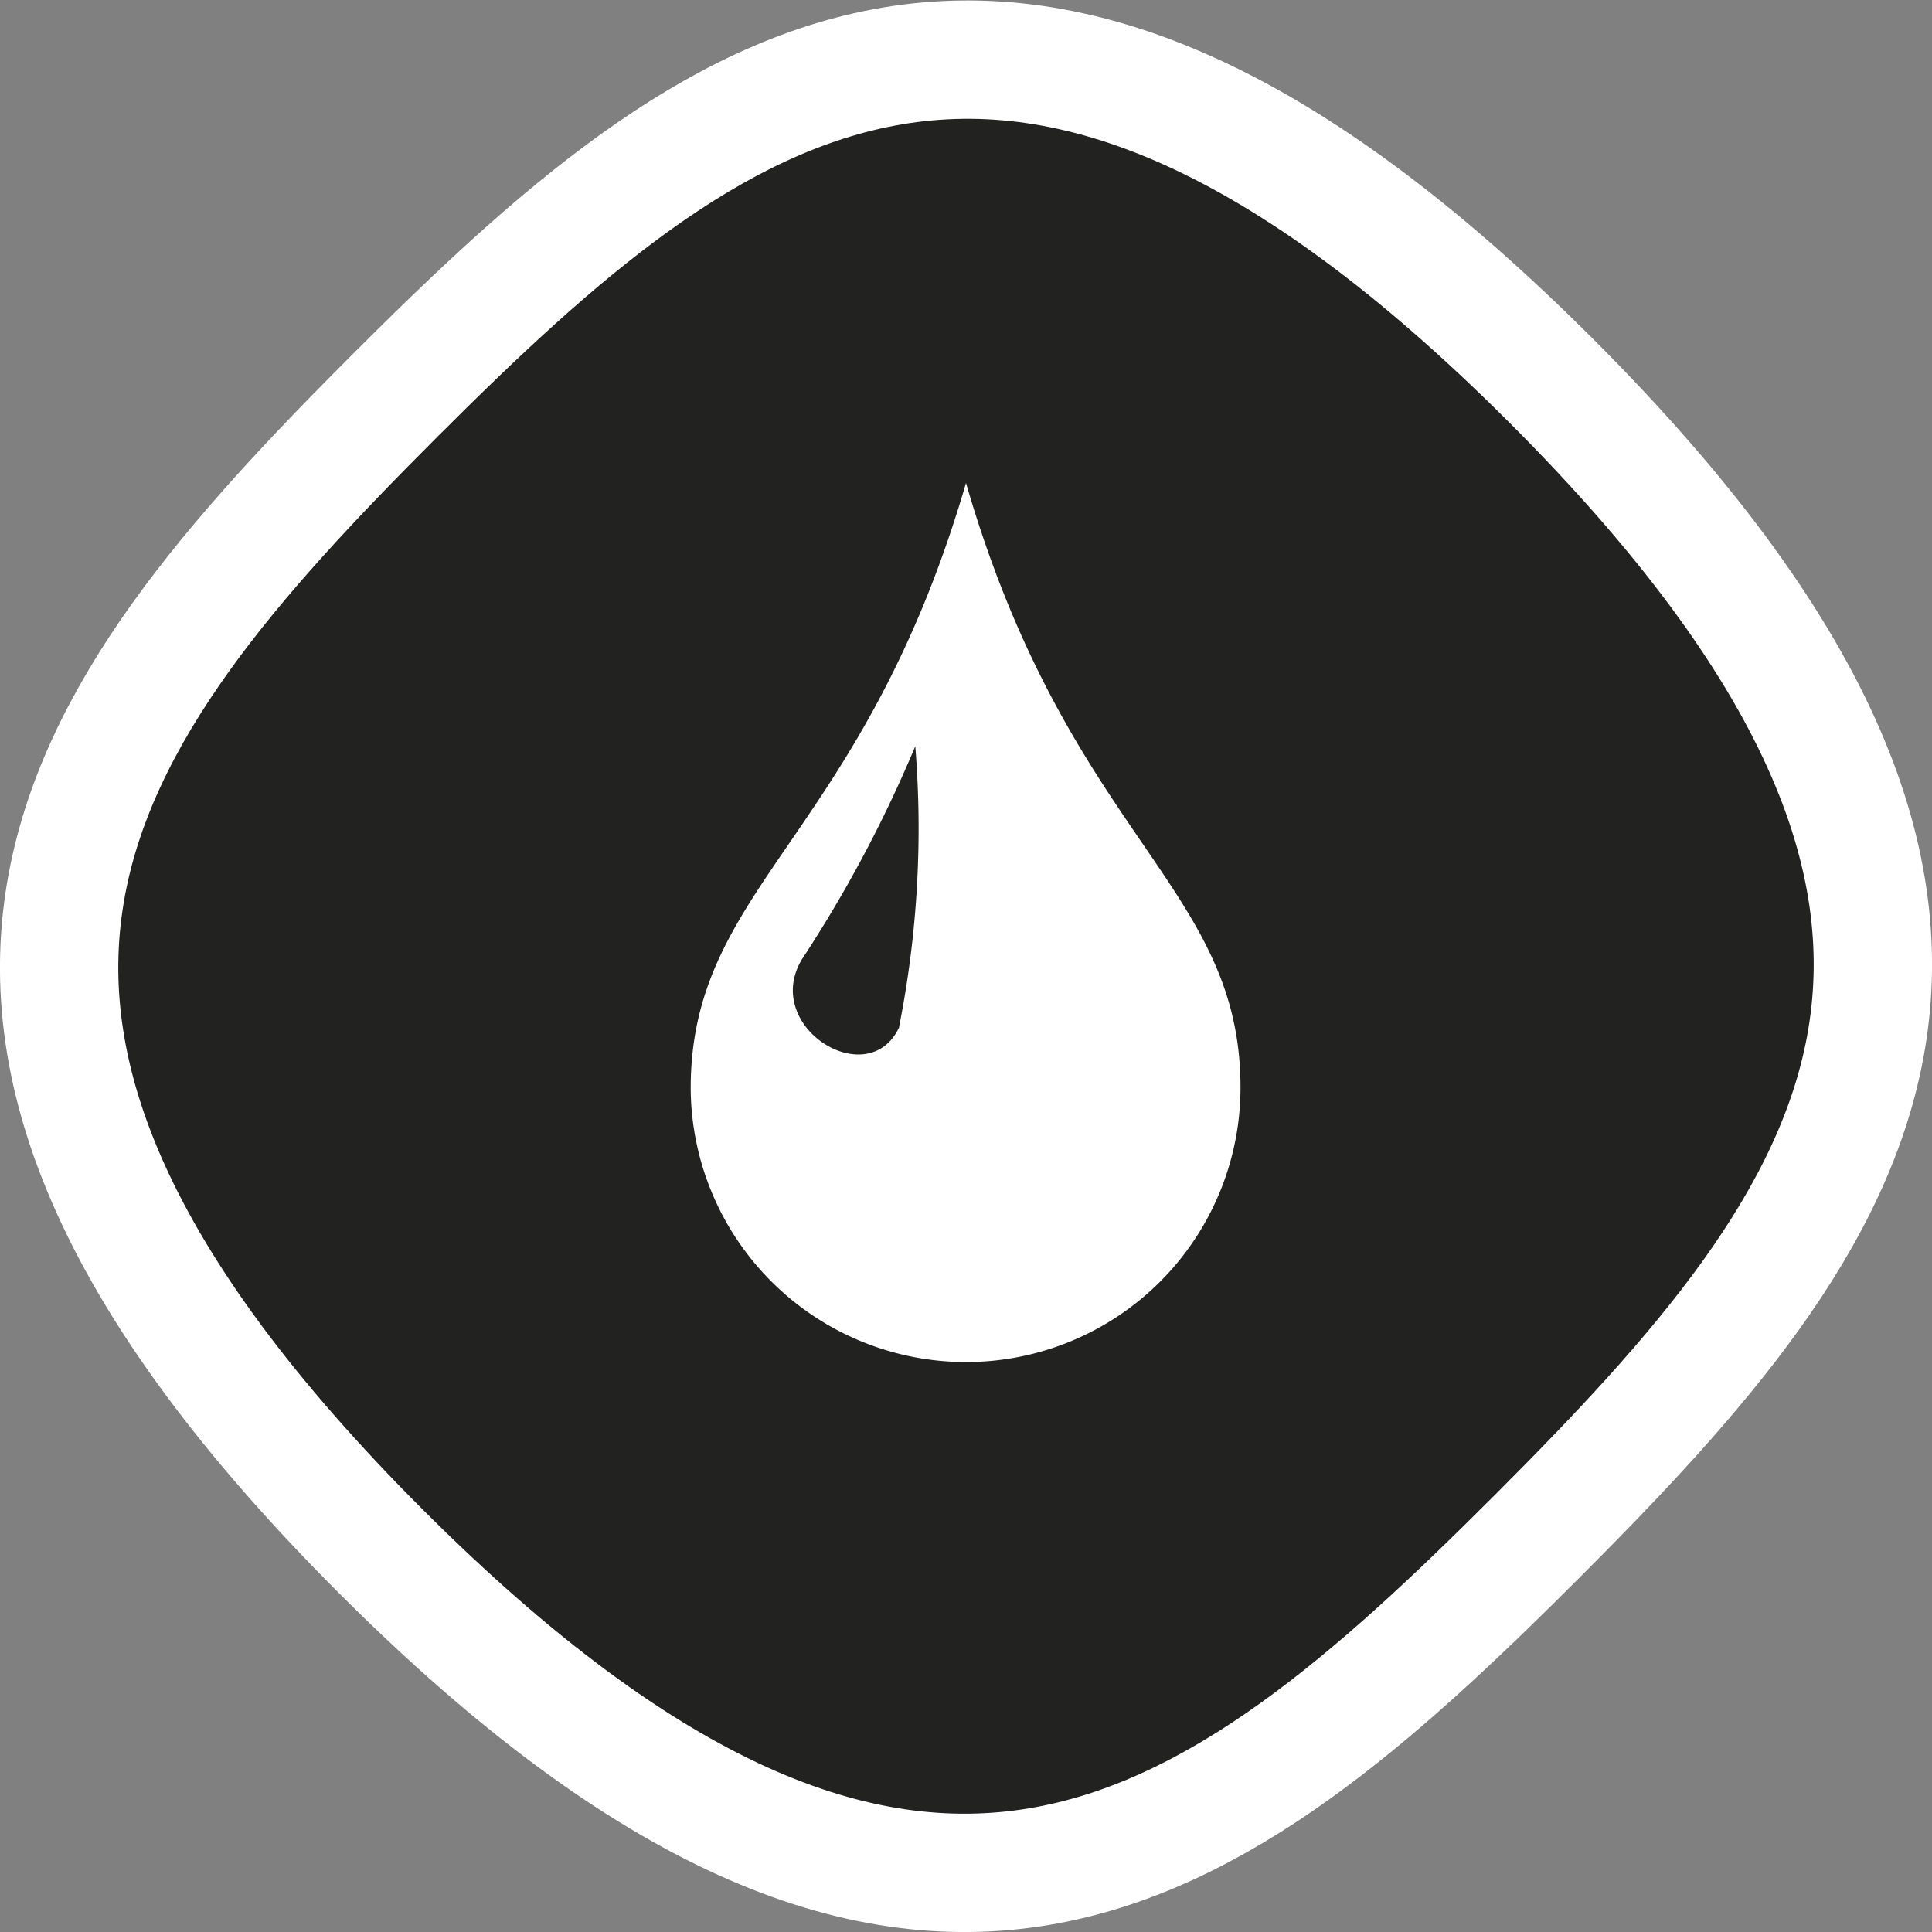
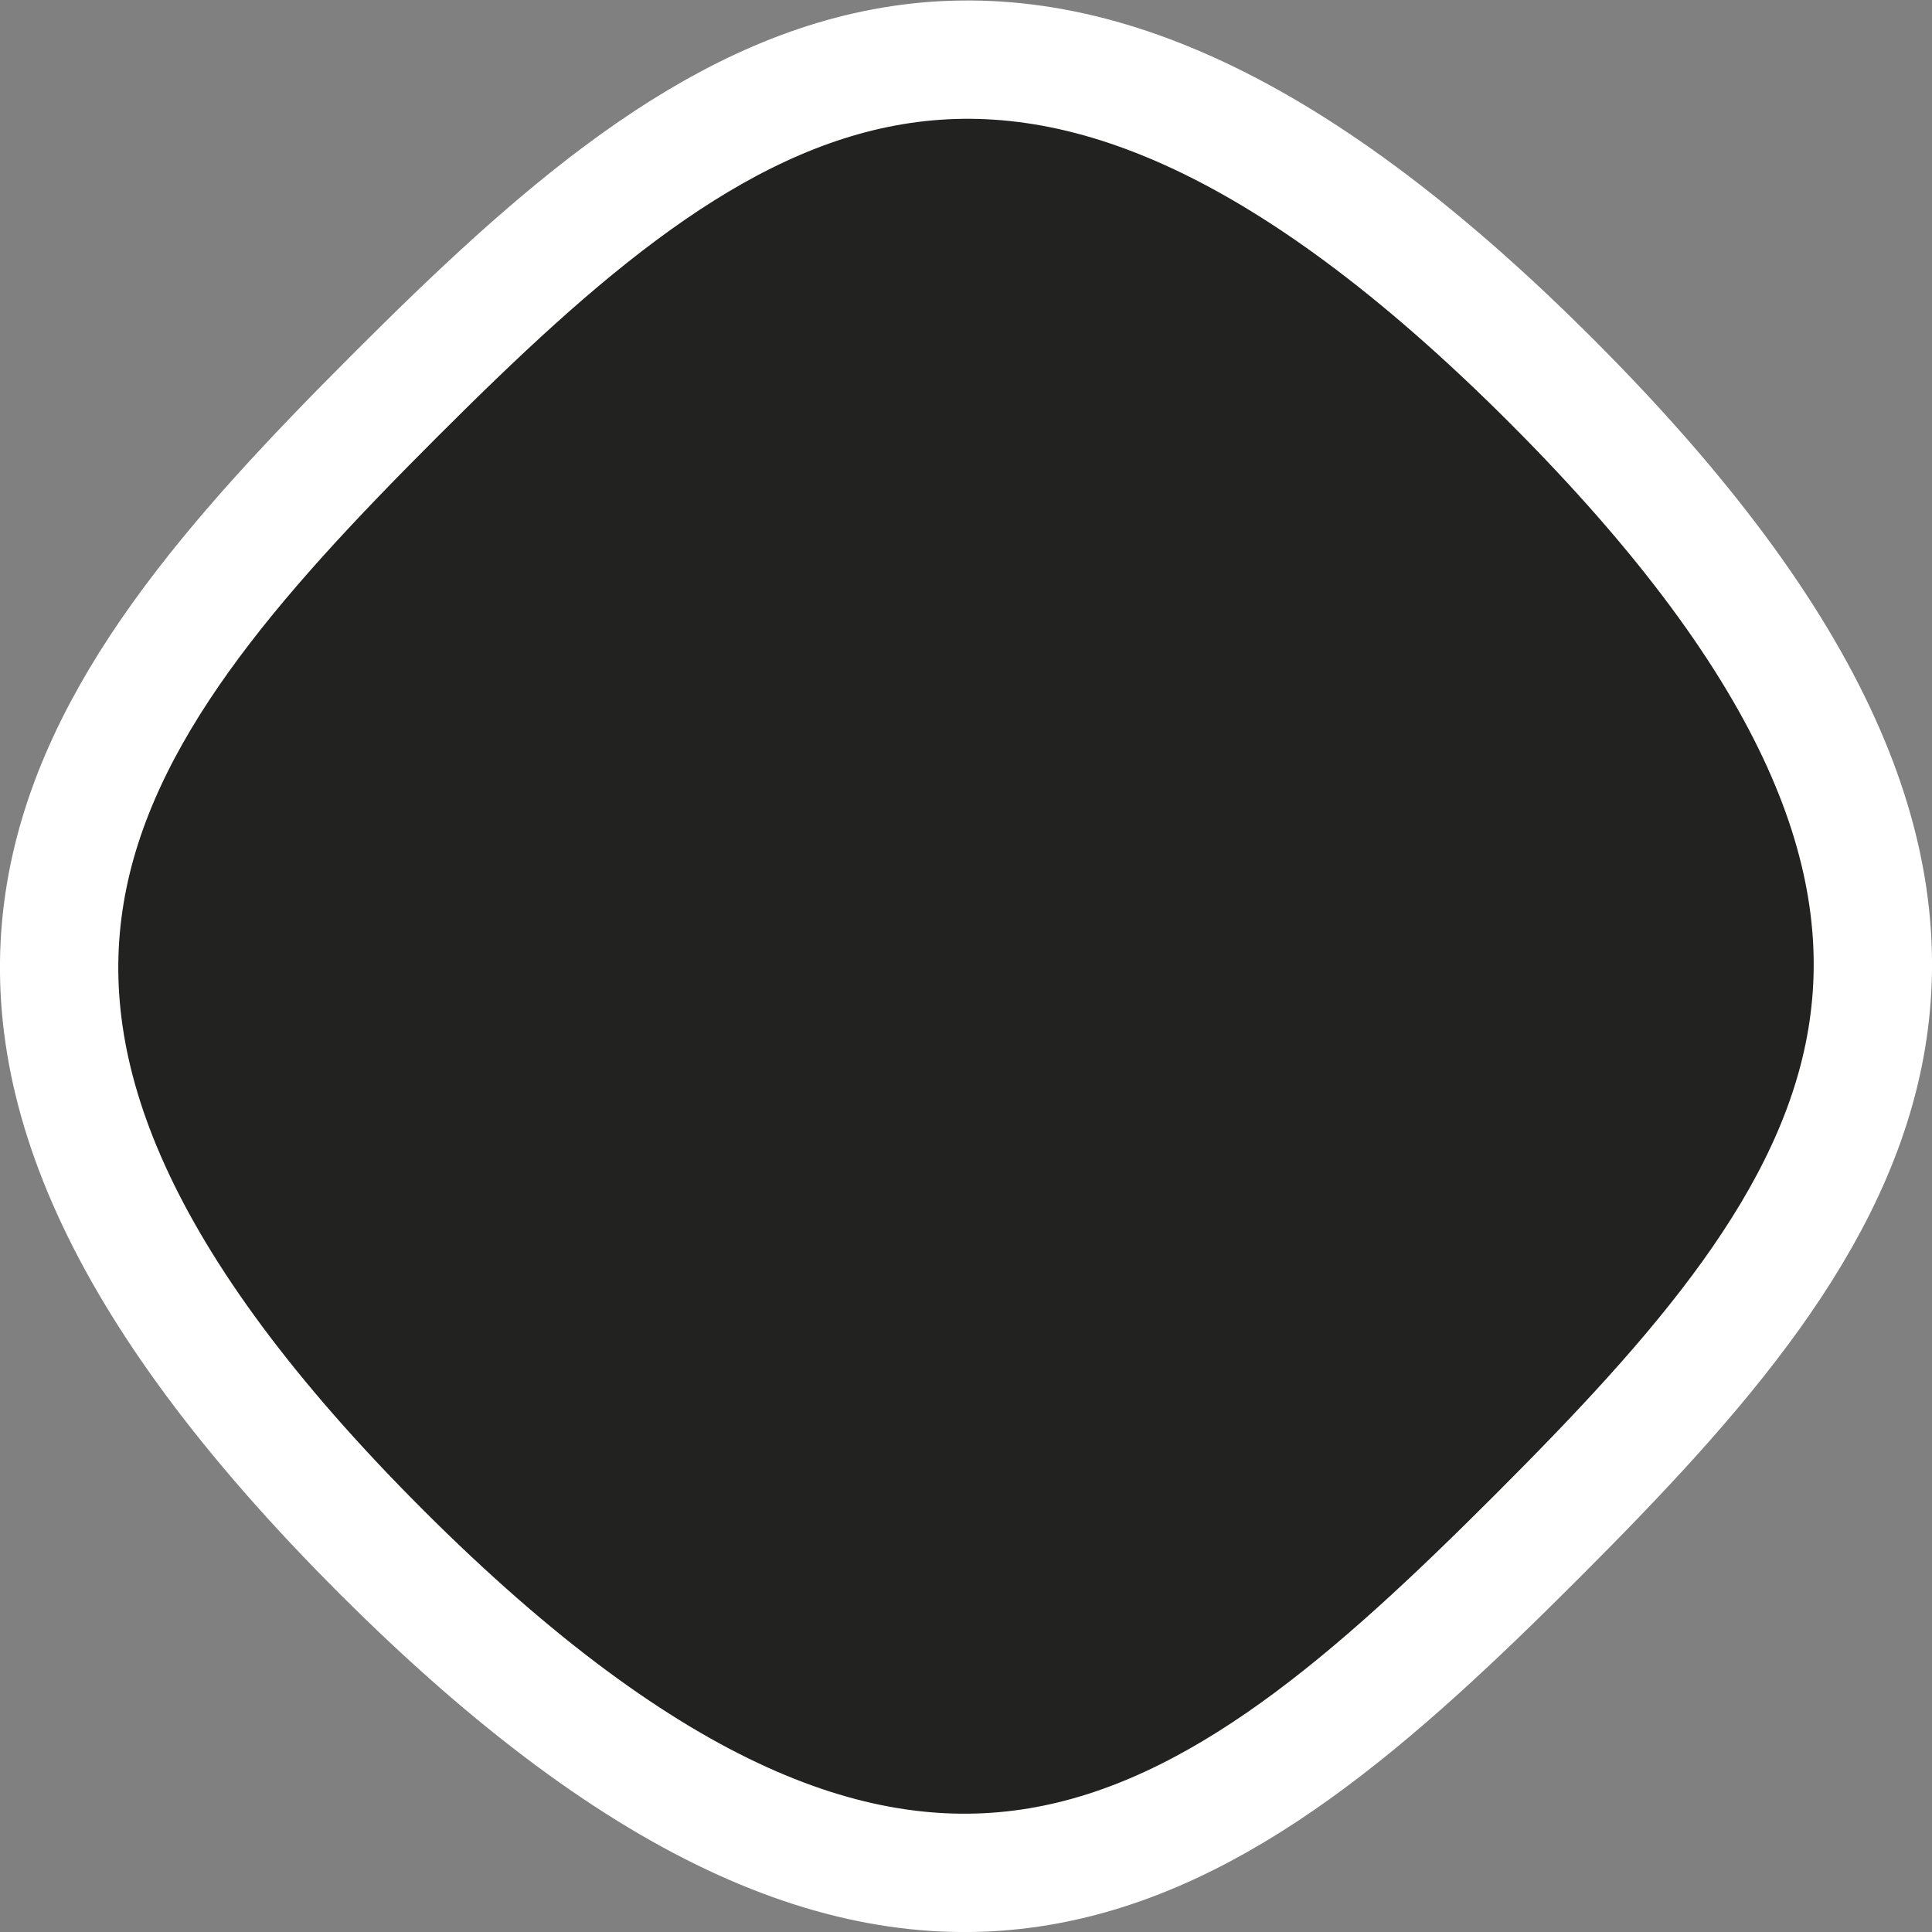
<svg xmlns="http://www.w3.org/2000/svg" viewBox="0 0 24 24">
  <rect x="0" y="0" width="24" height="24" fill="#808080" stroke="none" />
  <defs>
    <style>.cls-1{fill:#222221;stroke:#fff;stroke-miterlimit:10;stroke-width:1.47px;}.cls-2{fill:#fff;}</style>
  </defs>
  <g id="Layer_2" data-name="Layer 2">
    <g id="INFO">
      <path class="cls-1" d="M4.91,4.91c4-4,7.69-6.85,14.36-.18s3.84,10.34-.18,14.36-7.69,6.85-14.36.18S.89,8.93,4.91,4.91Z" />
-       <path class="cls-2" d="M12,6h0c-1.29,4.42-3.42,5-3.42,7.52A3.42,3.42,0,0,0,12,16.92h0a3.41,3.41,0,0,0,3.41-3.41C15.41,11,13.28,10.41,12,6Zm-.83,6.76c-.38.82-1.71,0-1.21-.84a16.17,16.17,0,0,0,1.41-2.65A12.66,12.66,0,0,1,11.17,12.75Z" />
    </g>
  </g>
</svg>